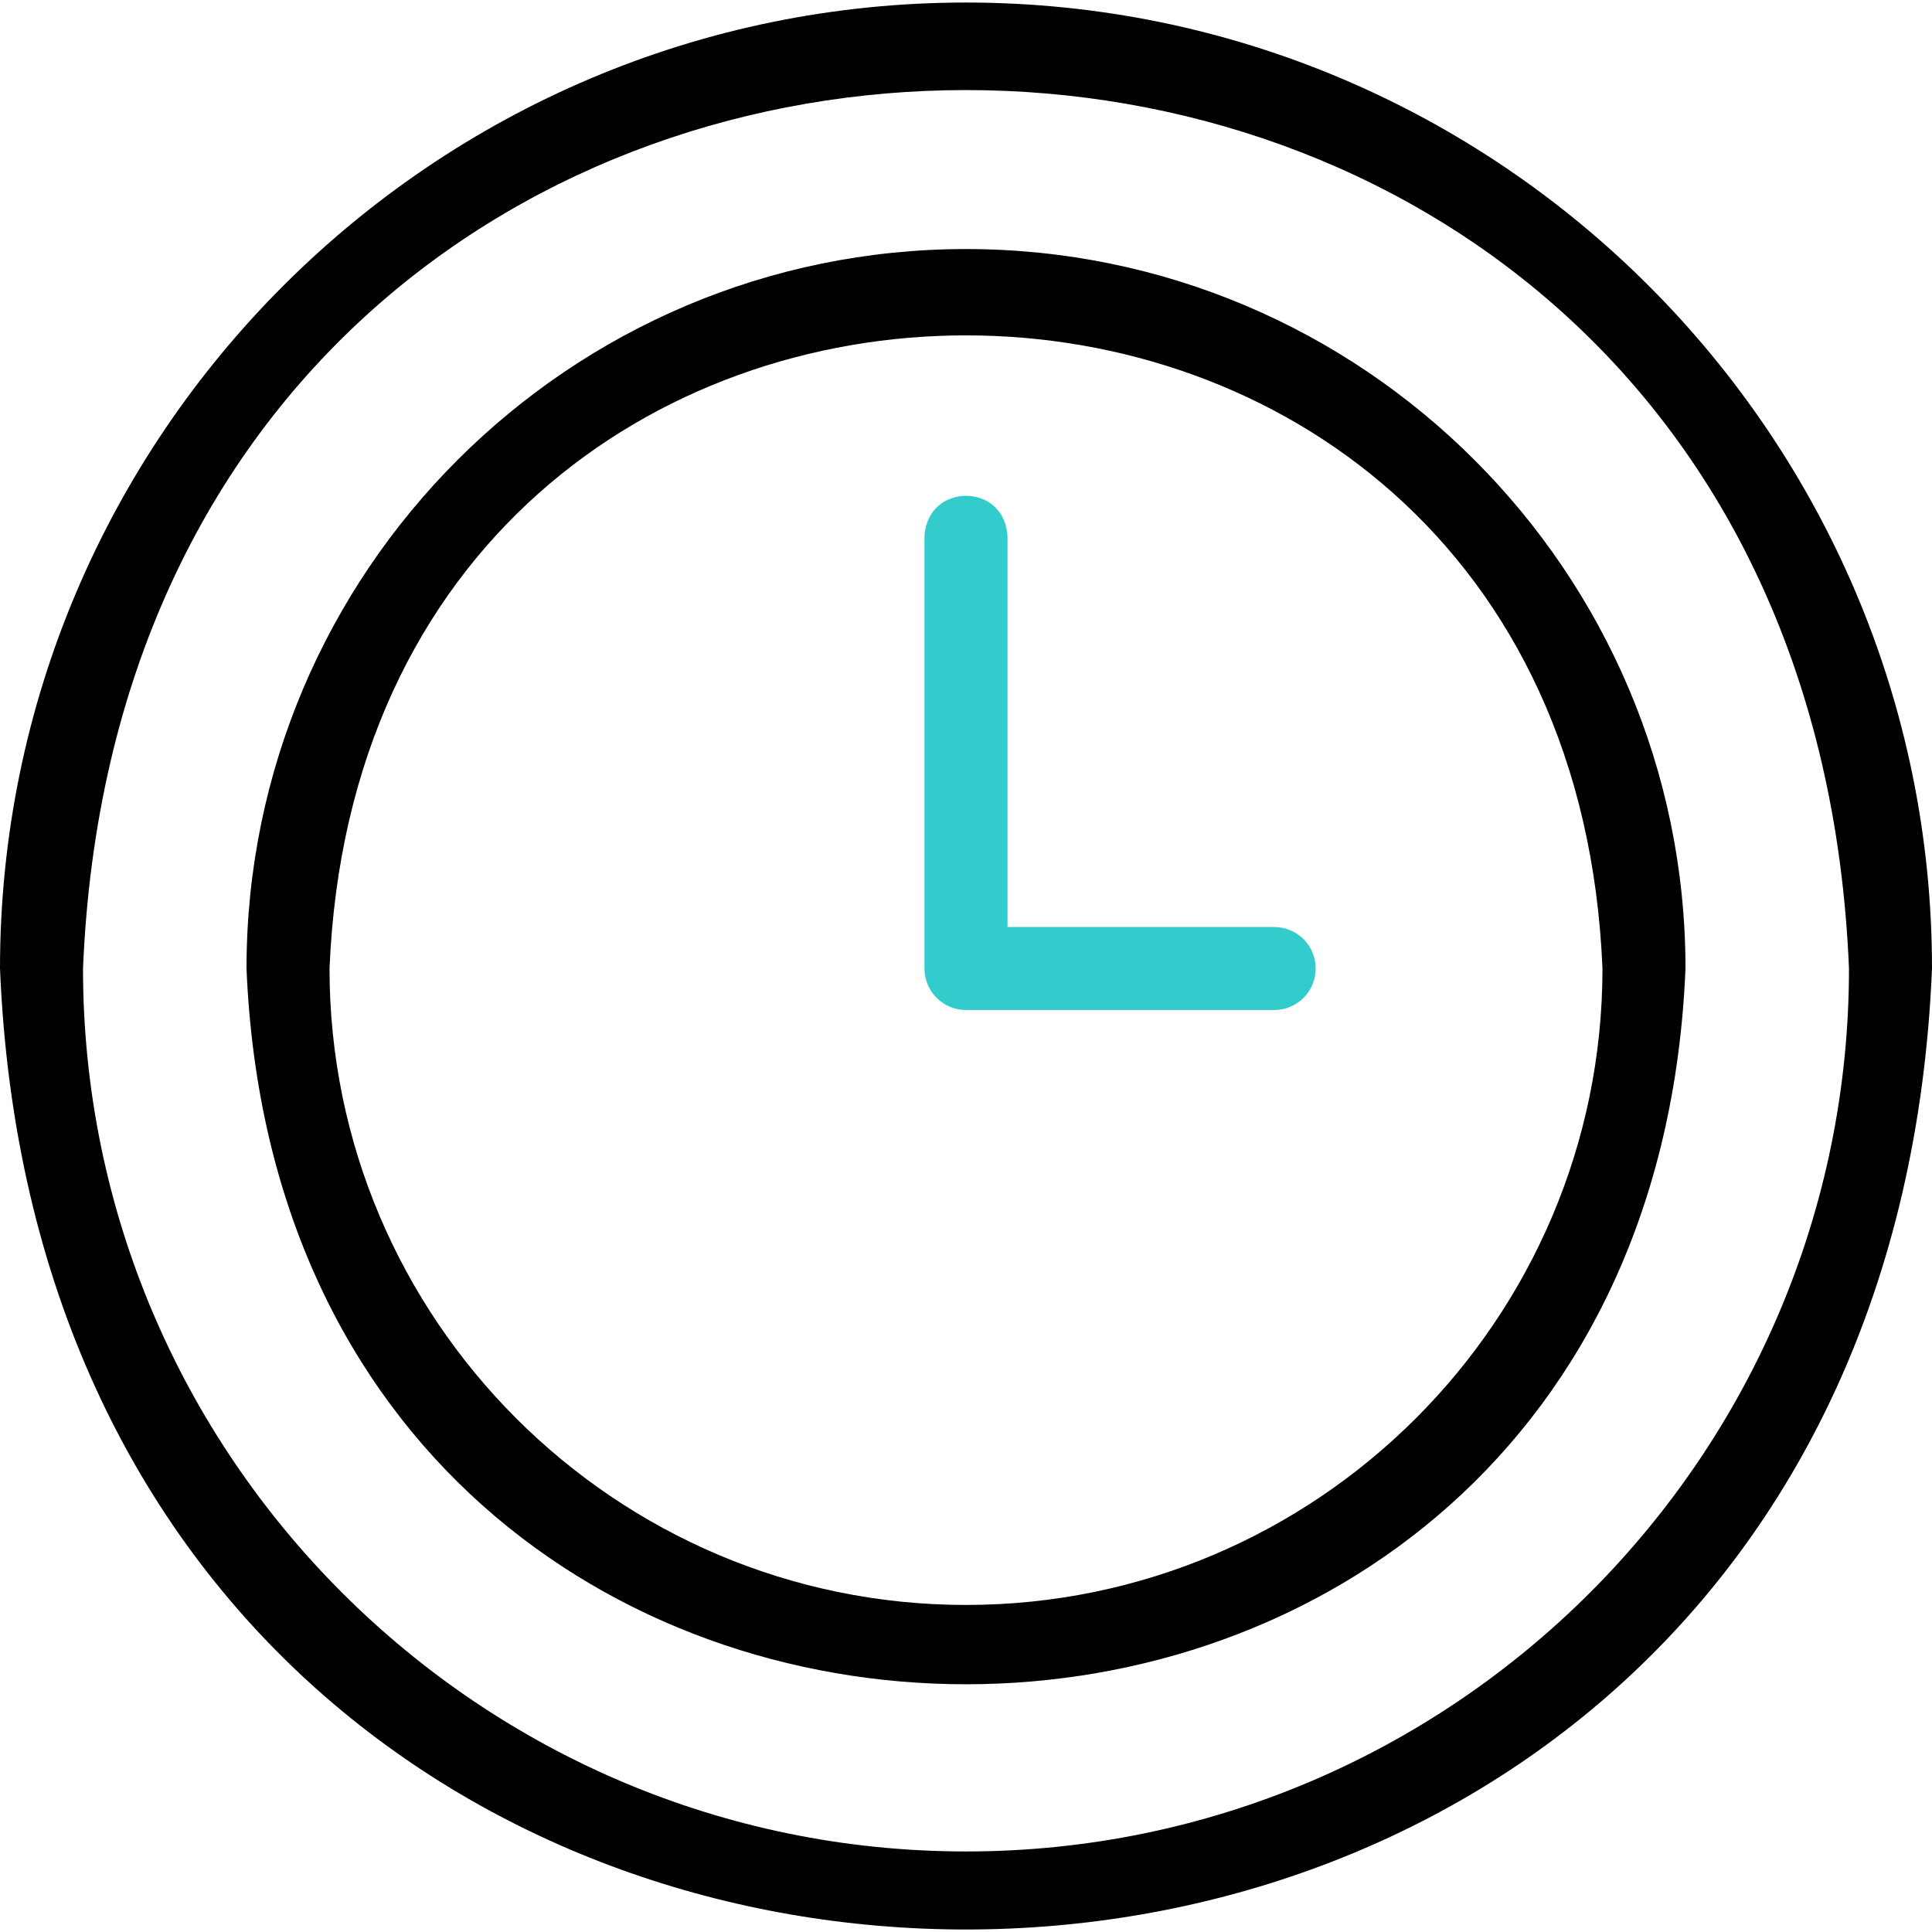
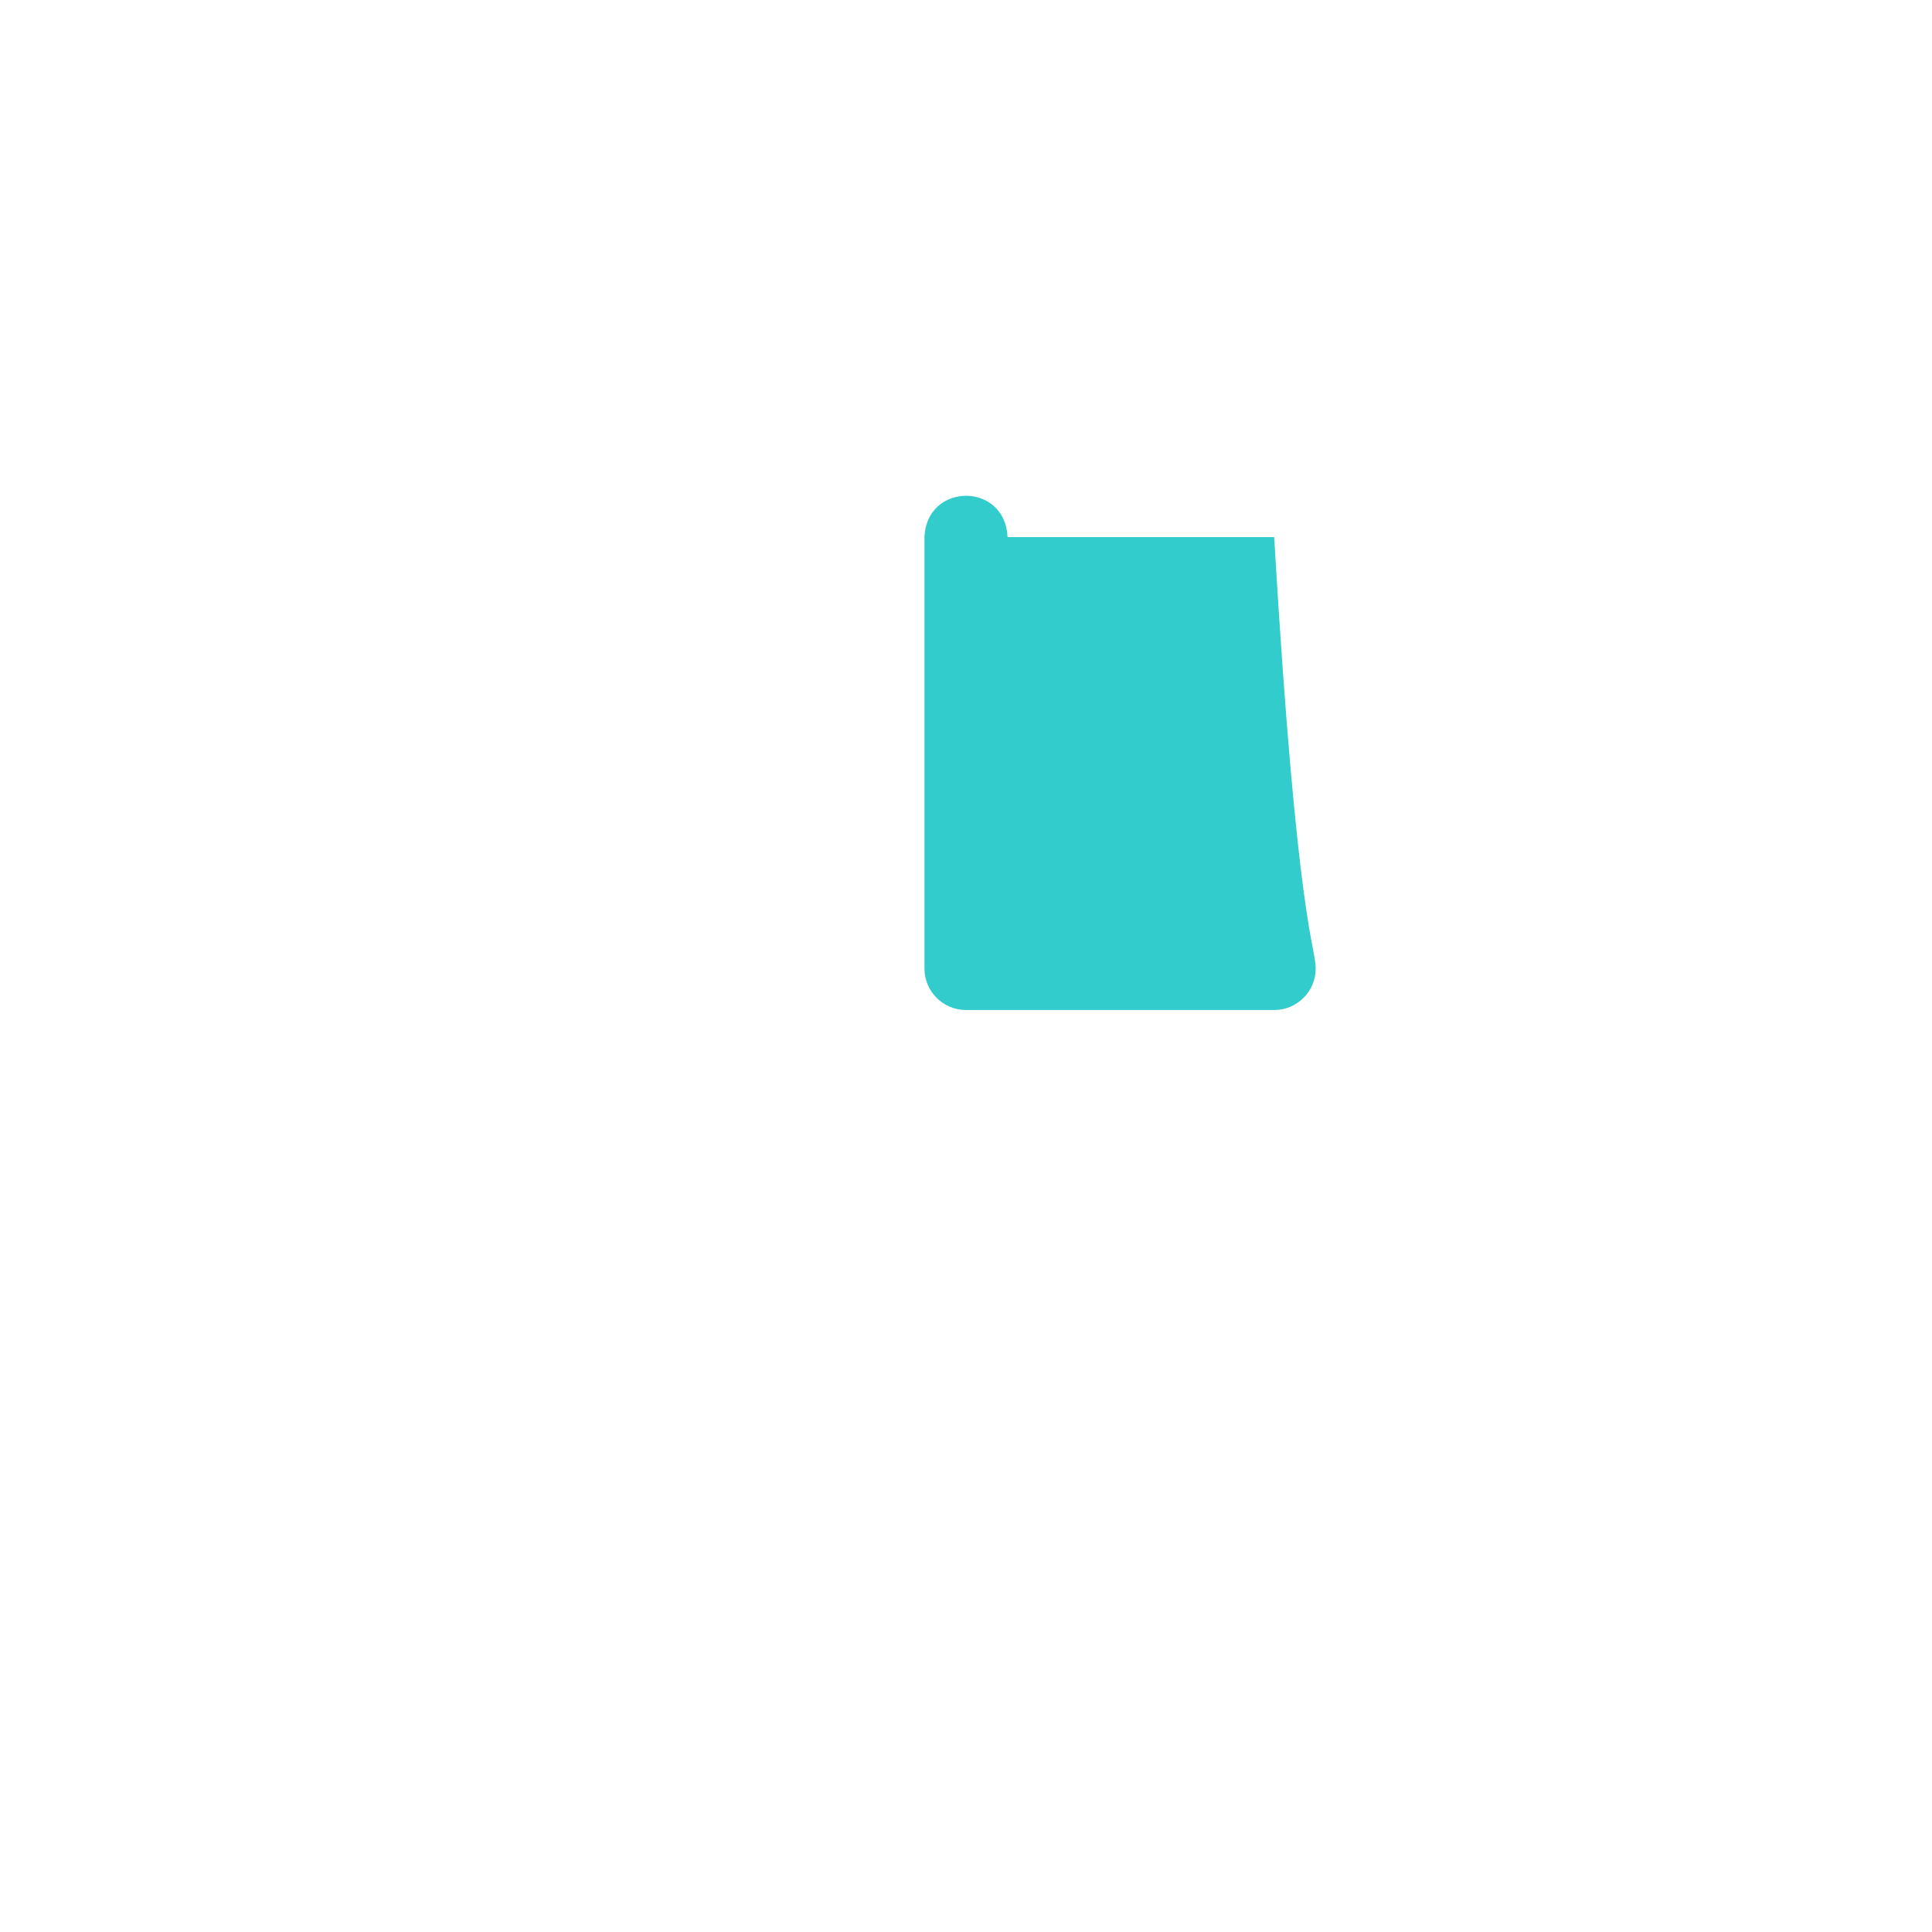
<svg xmlns="http://www.w3.org/2000/svg" width="32" height="32" viewBox="0 0 32 32" fill="none">
-   <path d="M16 0.042C7.178 0.042 0 7.219 0 16.041C0.879 37.268 31.124 37.261 32 16.041C32 7.219 24.822 0.042 16 0.042ZM16 30.666C7.936 30.666 1.375 24.106 1.375 16.041C2.178 -3.361 29.825 -3.355 30.625 16.042C30.625 24.106 24.064 30.666 16 30.666Z" fill="black" />
-   <path d="M16 4.125C9.429 4.125 4.083 9.471 4.083 16.042C4.738 31.851 27.265 31.846 27.917 16.042C27.917 9.471 22.571 4.125 16 4.125ZM16 26.583C10.188 26.583 5.458 21.854 5.458 16.042C6.038 2.057 25.965 2.061 26.542 16.042C26.542 21.854 21.813 26.583 16 26.583Z" fill="black" />
-   <path d="M21.104 16.729H16C15.62 16.729 15.312 16.421 15.312 16.042V8.896C15.348 7.986 16.651 7.982 16.688 8.896V15.354H21.104C21.484 15.354 21.792 15.662 21.792 16.042C21.792 16.421 21.484 16.729 21.104 16.729Z" fill="#33CCCC" />
+   <path d="M21.104 16.729H16C15.62 16.729 15.312 16.421 15.312 16.042V8.896C15.348 7.986 16.651 7.982 16.688 8.896H21.104C21.484 15.354 21.792 15.662 21.792 16.042C21.792 16.421 21.484 16.729 21.104 16.729Z" fill="#33CCCC" />
</svg>